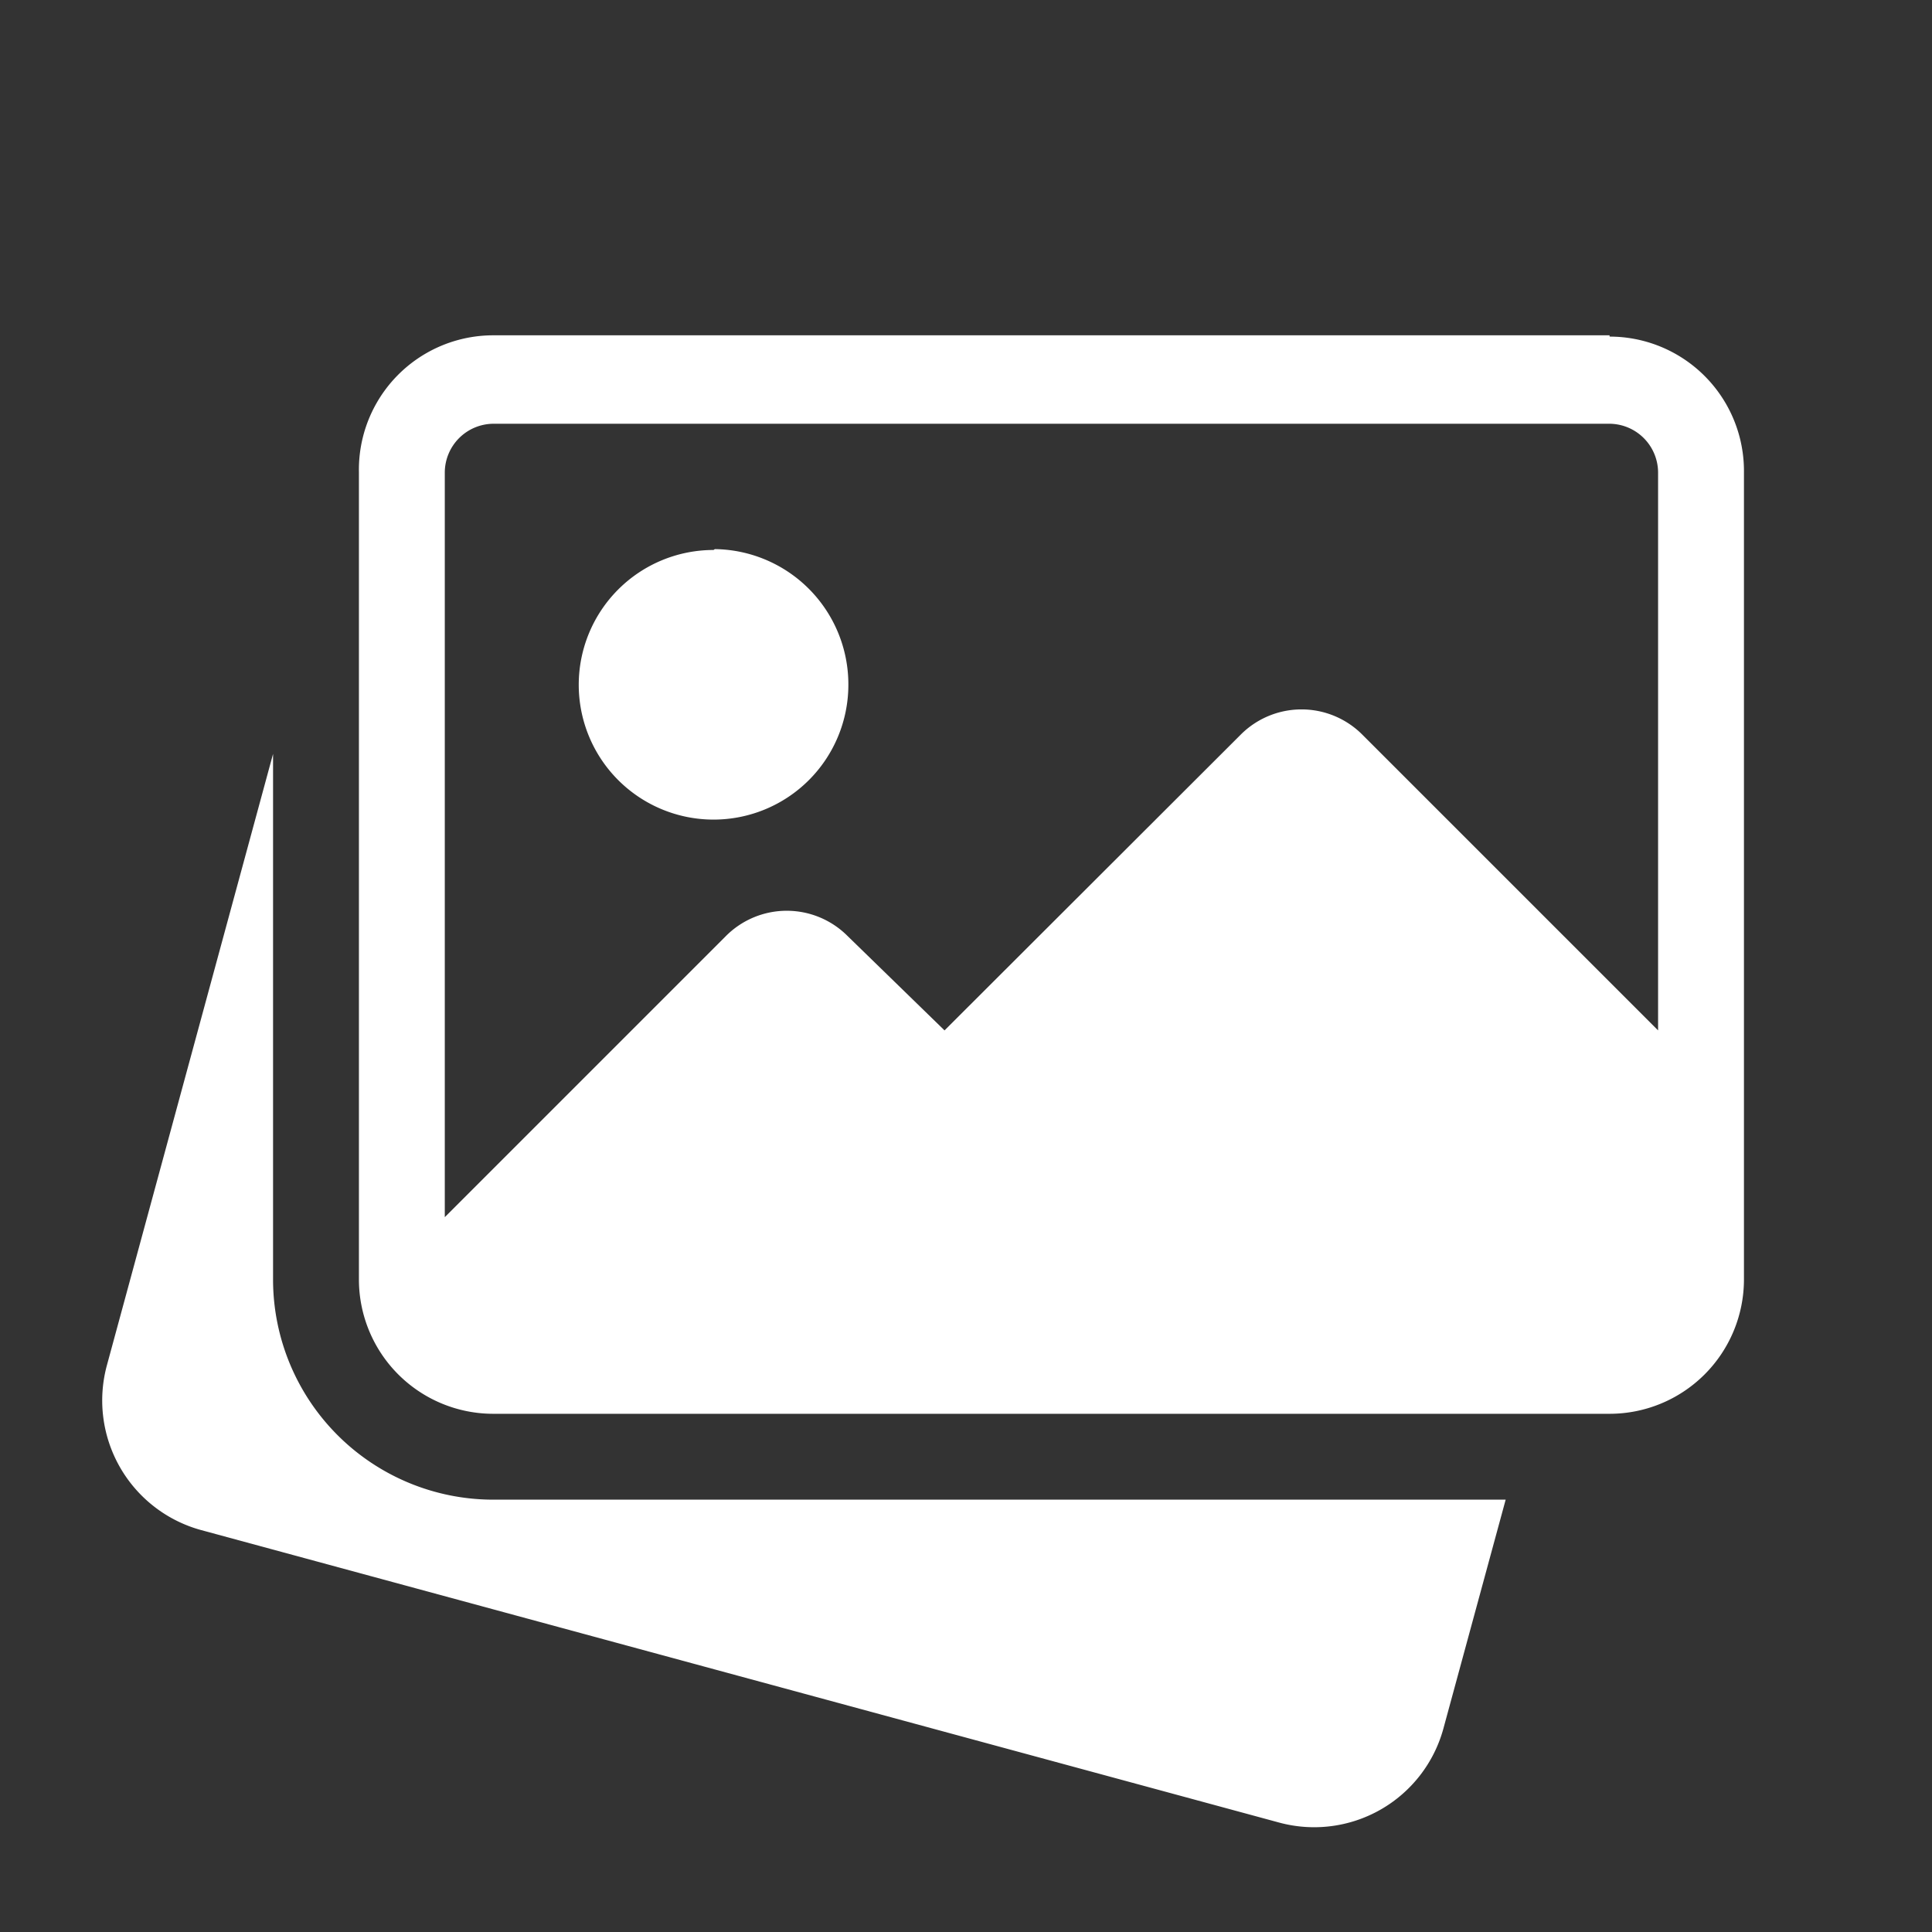
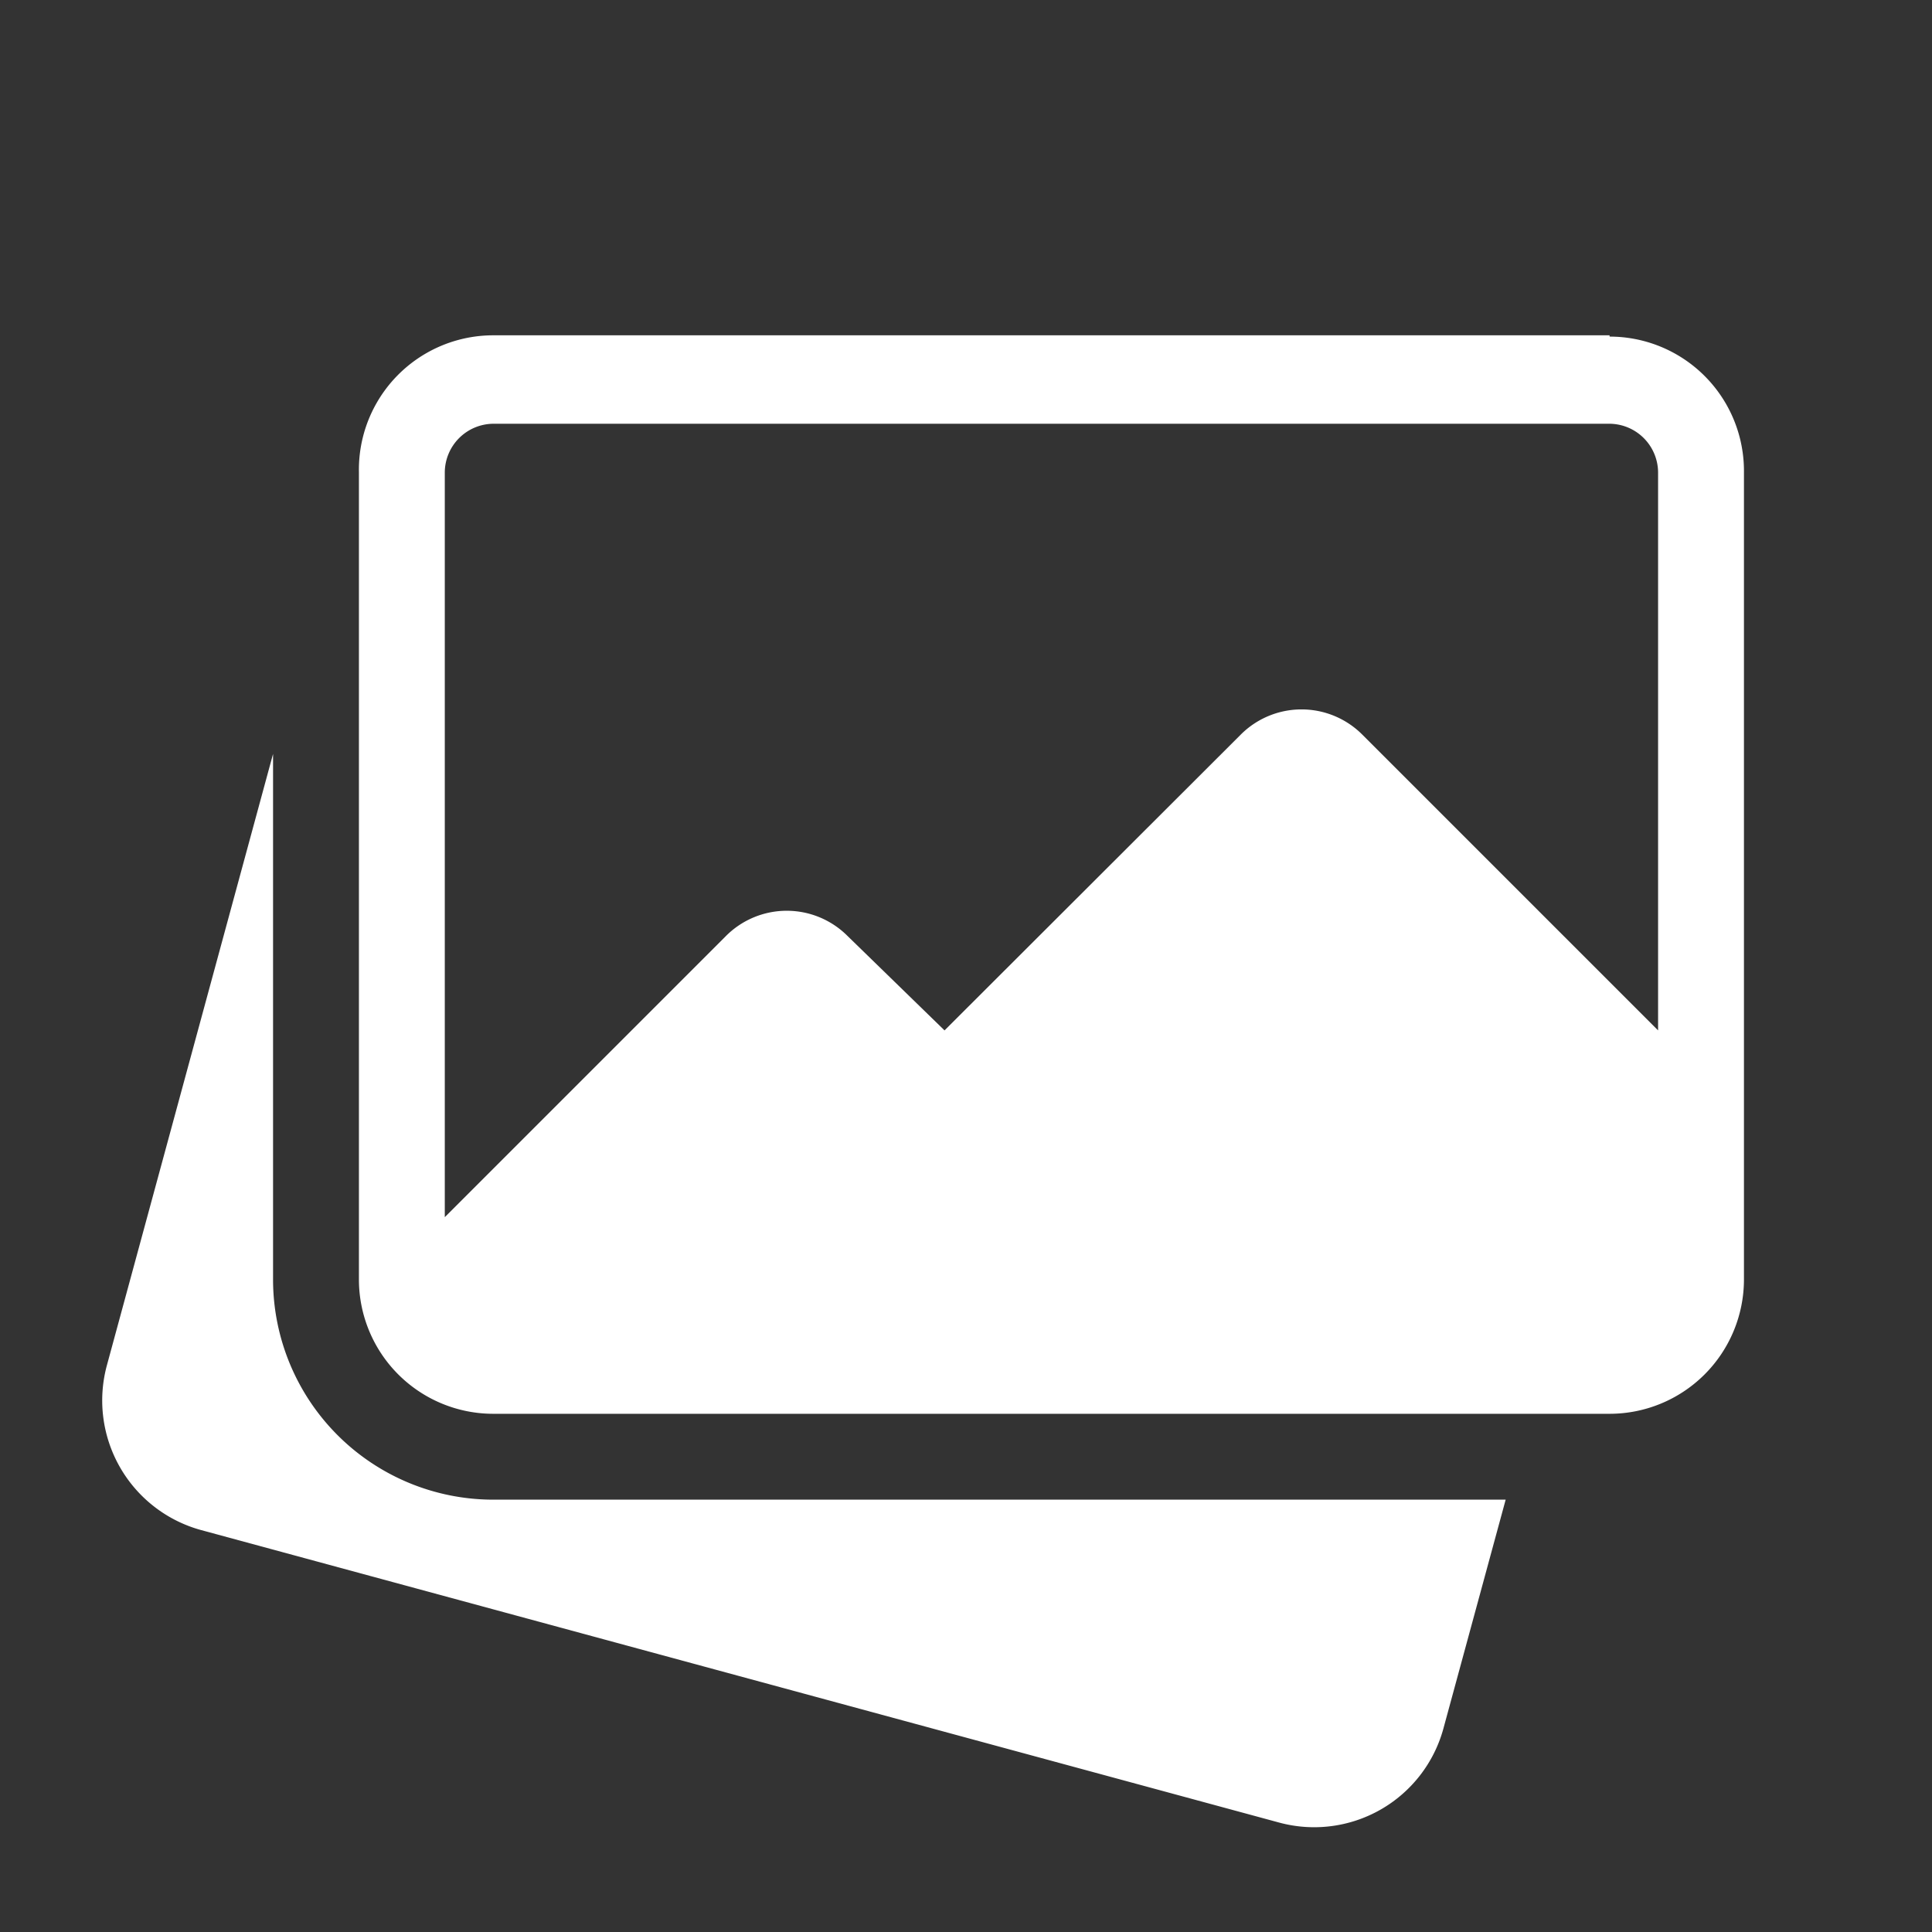
<svg xmlns="http://www.w3.org/2000/svg" viewBox="0 0 45 45">
  <rect x="0" y="0" width="45" height="45" fill="#333333" stroke="none" />
-   <path d="M6.36 29.81V17.56L2.49 31.8a3.13 3.13 0 0 0 2.2 3.84l25.1 6.81a3.12 3.12 0 0 0 3.83-2.19l1.45-5.33H11.49a5.13 5.13 0 0 1-5.13-5.12zm31.13-22h-26A3.13 3.13 0 0 0 8.36 11v18.81a3.13 3.13 0 0 0 3.13 3.12h26a3.13 3.13 0 0 0 3.13-3.12V11a3.13 3.13 0 0 0-3.13-3.16zM38.62 24l-6.89-6.89a2 2 0 0 0-2.83 0L22 24l-2.26-2.2a2 2 0 0 0-2.83 0l-6.55 6.55V11a1.14 1.14 0 0 1 1.13-1.13h26A1.14 1.14 0 0 1 38.62 11zm-22-11.19a3.14 3.14 0 1 0 3.14 3.14 3.15 3.15 0 0 0-3.11-3.16z" fill="#fff" />
+   <path d="M6.36 29.81V17.56L2.49 31.8a3.13 3.13 0 0 0 2.2 3.84l25.1 6.81a3.12 3.12 0 0 0 3.83-2.19l1.45-5.33H11.49a5.13 5.13 0 0 1-5.13-5.12zm31.13-22h-26A3.13 3.13 0 0 0 8.36 11v18.81a3.13 3.13 0 0 0 3.13 3.12h26a3.13 3.13 0 0 0 3.13-3.12V11a3.13 3.13 0 0 0-3.13-3.16zM38.62 24l-6.89-6.89a2 2 0 0 0-2.83 0L22 24l-2.26-2.2a2 2 0 0 0-2.83 0l-6.55 6.55V11a1.14 1.14 0 0 1 1.13-1.13h26A1.14 1.14 0 0 1 38.62 11zm-22-11.19z" fill="#fff" />
</svg>